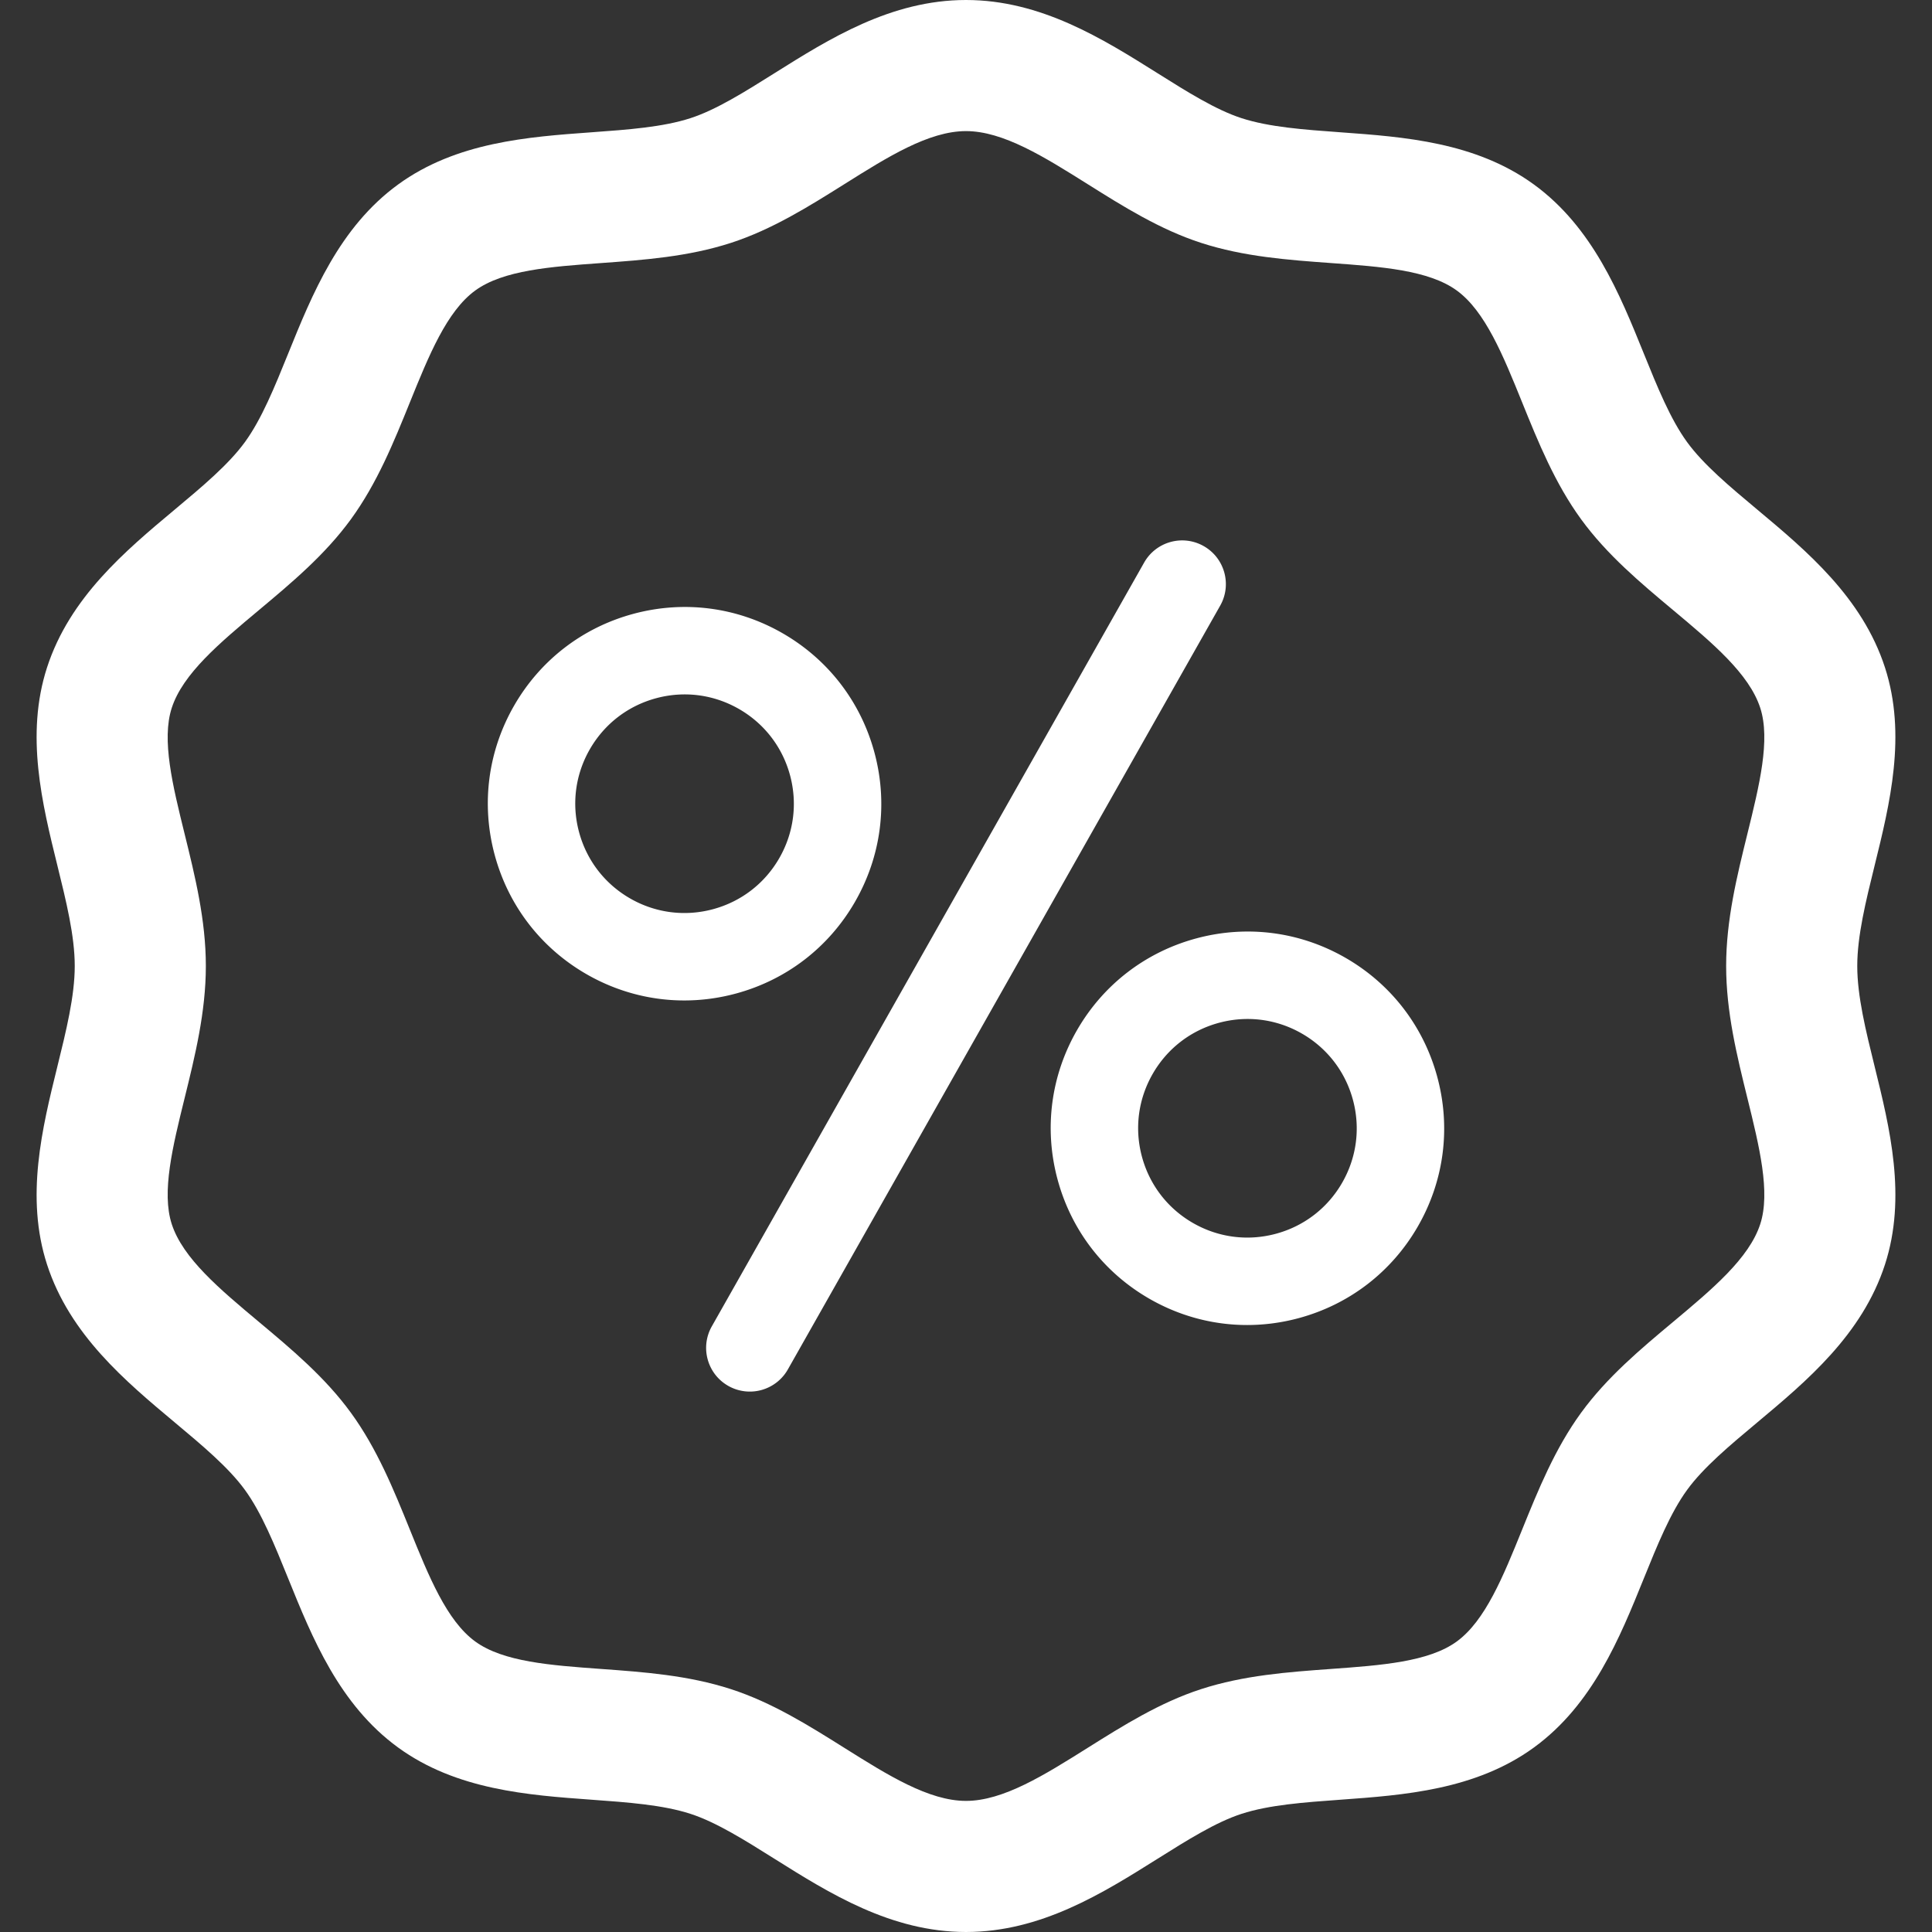
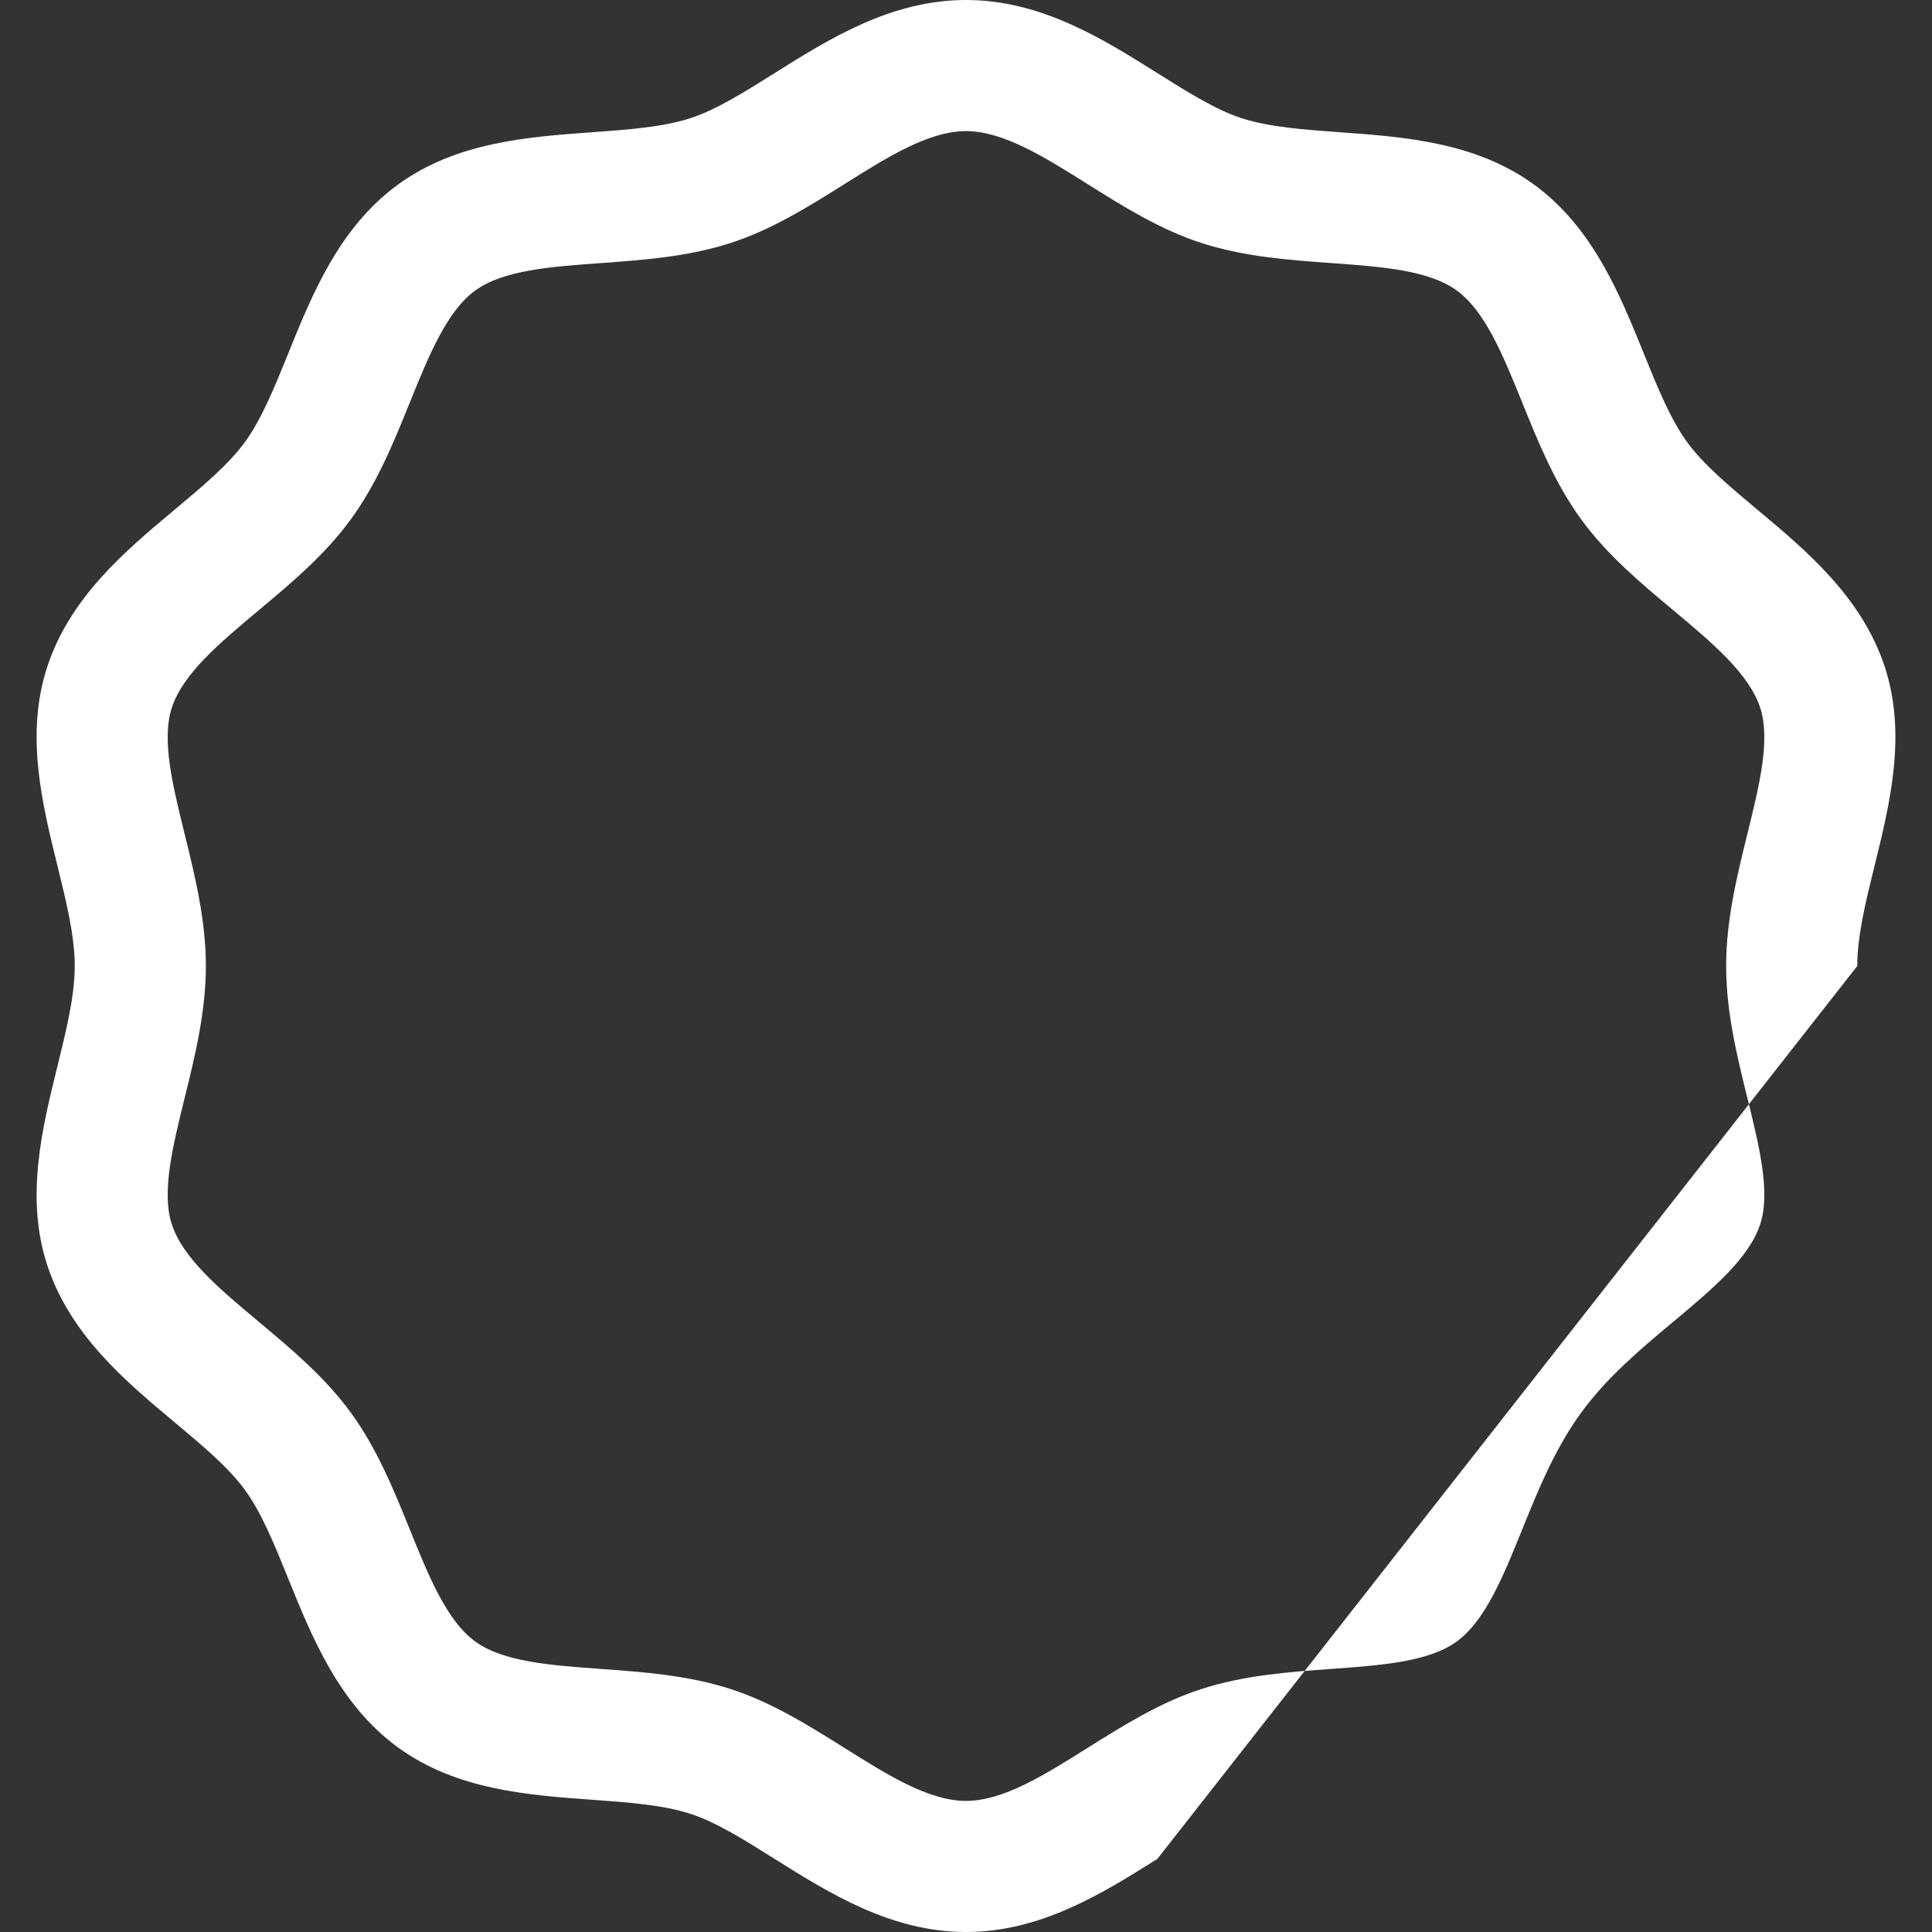
<svg xmlns="http://www.w3.org/2000/svg" viewBox="0 0 442.091 442.091" width="512" height="512">
  <rect x="0" y="0" width="442.091" height="442.091" fill="#333333" stroke="none" />
  <g fill="#FFF">
-     <path d="M275.434 124.959c-4.806-2.721-10.908-1.03-13.628 3.776L162.88 303.504c-2.721 4.806-1.03 10.908 3.776 13.628a9.998 9.998 0 0 0 13.629-3.776l98.926-174.769c2.721-4.806 1.03-10.908-3.777-13.628zm-79.806 81.431c6.004-10.413 7.594-22.541 4.477-34.149s-10.568-21.309-20.981-27.313c-10.412-6.005-22.538-7.594-34.149-4.478-11.609 3.117-21.309 10.568-27.313 20.981-6.004 10.413-7.594 22.541-4.477 34.15 3.117 11.608 10.569 21.308 20.982 27.313 6.929 3.995 14.616 6.036 22.405 6.035 3.917 0 7.86-.516 11.744-1.559 11.608-3.116 21.308-10.567 27.312-20.98zm-51.472-.822c-5.785-3.336-9.925-8.725-11.657-15.174s-.849-13.188 2.487-18.972c3.335-5.785 8.725-9.925 15.174-11.656a25.116 25.116 0 0 1 6.524-.867c4.327 0 8.598 1.135 12.447 3.354 5.785 3.336 9.925 8.725 11.657 15.175 1.732 6.449.849 13.187-2.487 18.971-3.335 5.785-8.724 9.925-15.174 11.656-6.449 1.733-13.186.848-18.971-2.487zm163.769 13.628c-10.413-6.004-22.54-7.594-34.149-4.477-11.609 3.117-21.309 10.568-27.313 20.981-6.004 10.413-7.594 22.541-4.477 34.15 3.117 11.608 10.569 21.308 20.981 27.313 6.929 3.995 14.616 6.036 22.405 6.035 3.917 0 7.859-.516 11.744-1.559 11.609-3.117 21.309-10.568 27.313-20.981 6.004-10.413 7.594-22.541 4.477-34.149s-10.568-21.308-20.981-27.313zm-.821 51.472c-3.335 5.785-8.725 9.925-15.174 11.656-6.448 1.733-13.187.849-18.971-2.486-5.785-3.336-9.925-8.725-11.657-15.174s-.849-13.188 2.487-18.972c3.335-5.785 8.724-9.925 15.174-11.656a25.116 25.116 0 0 1 6.524-.867c4.327 0 8.598 1.135 12.447 3.354 5.785 3.336 9.925 8.725 11.657 15.175 1.732 6.448.849 13.186-2.487 18.97z" />
-     <path d="M424.988 221.046c0-6.889 1.94-14.751 3.993-23.075 3.447-13.973 7.354-29.81 2.344-45.243-5.21-16.046-17.959-26.707-29.208-36.113-6.335-5.298-12.319-10.301-16.068-15.452-3.835-5.271-6.798-12.59-9.934-20.339-5.467-13.506-11.663-28.814-25.121-38.609-13.338-9.707-29.75-10.895-44.231-11.941-8.407-.608-16.347-1.183-22.679-3.238-5.875-1.907-12.371-5.987-19.249-10.307C252.349 8.887 238.198 0 221.045 0s-31.304 8.887-43.789 16.728c-6.877 4.319-13.374 8.399-19.248 10.307-6.333 2.056-14.273 2.63-22.68 3.238-14.48 1.047-30.893 2.234-44.231 11.941-13.458 9.795-19.654 25.104-25.121 38.609-3.137 7.749-6.099 15.068-9.934 20.339-3.75 5.151-9.733 10.155-16.068 15.452-11.249 9.406-23.998 20.067-29.207 36.111-5.012 15.434-1.104 31.271 2.343 45.244 2.054 8.325 3.993 16.188 3.993 23.076s-1.939 14.751-3.993 23.074c-3.447 13.974-7.354 29.811-2.343 45.245 5.209 16.044 17.959 26.705 29.208 36.111 6.335 5.297 12.319 10.301 16.068 15.452 3.835 5.271 6.797 12.59 9.934 20.339 5.467 13.507 11.663 28.815 25.121 38.609 13.338 9.707 29.75 10.895 44.231 11.941 8.407.608 16.347 1.183 22.679 3.238 5.875 1.908 12.371 5.987 19.249 10.307 12.485 7.841 26.636 16.728 43.789 16.728s31.303-8.887 43.788-16.727c6.878-4.319 13.374-8.399 19.25-10.307 6.333-2.057 14.273-2.631 22.681-3.239 14.48-1.047 30.892-2.234 44.23-11.941 13.458-9.795 19.654-25.104 25.121-38.609 3.136-7.749 6.099-15.068 9.935-20.339 3.749-5.151 9.733-10.155 16.068-15.452 11.248-9.406 23.998-20.067 29.207-36.111 5.012-15.434 1.104-31.271-2.343-45.245-2.055-8.322-3.995-16.184-3.995-23.073zm-25.133 30.261c2.728 11.057 5.304 21.5 2.936 28.793-2.544 7.834-10.983 14.892-19.918 22.362-7.451 6.23-15.155 12.673-21.08 20.814-6.005 8.25-9.808 17.647-13.487 26.735-4.342 10.729-8.444 20.863-14.966 25.609-6.403 4.66-17.254 5.445-28.741 6.275-9.824.711-19.983 1.446-29.781 4.628-9.414 3.056-17.815 8.332-25.939 13.434-9.936 6.239-19.32 12.133-27.833 12.133s-17.898-5.894-27.834-12.133c-8.124-5.103-16.525-10.378-25.939-13.435-9.798-3.182-19.956-3.916-29.78-4.627-11.488-.83-22.338-1.615-28.742-6.275-6.521-4.746-10.623-14.88-14.965-25.609-3.679-9.088-7.482-18.485-13.487-26.735-5.924-8.142-13.629-14.584-21.08-20.814-8.935-7.472-17.375-14.528-19.918-22.361-2.368-7.294.208-17.737 2.936-28.794 2.393-9.698 4.867-19.727 4.867-30.261s-2.474-20.563-4.867-30.262c-2.728-11.057-5.304-21.5-2.936-28.793 2.543-7.834 10.983-14.892 19.918-22.362 7.451-6.23 15.155-12.673 21.08-20.814 6.005-8.25 9.808-17.647 13.487-26.735 4.342-10.729 8.444-20.863 14.966-25.609 6.403-4.66 17.254-5.445 28.742-6.275 9.824-.711 19.982-1.445 29.781-4.627 9.413-3.057 17.814-8.332 25.938-13.435C203.147 35.894 212.531 30 221.045 30s17.899 5.894 27.834 12.133c8.125 5.103 16.525 10.378 25.939 13.435 9.798 3.182 19.956 3.916 29.78 4.627 11.488.83 22.338 1.615 28.742 6.275 6.521 4.746 10.624 14.881 14.966 25.609 3.679 9.088 7.482 18.485 13.486 26.735 5.925 8.141 13.629 14.583 21.08 20.813 8.935 7.472 17.375 14.529 19.919 22.363 2.368 7.293-.209 17.737-2.937 28.794-2.393 9.698-4.867 19.727-4.867 30.261s2.475 20.563 4.868 30.262z" />
+     <path d="M424.988 221.046c0-6.889 1.94-14.751 3.993-23.075 3.447-13.973 7.354-29.81 2.344-45.243-5.21-16.046-17.959-26.707-29.208-36.113-6.335-5.298-12.319-10.301-16.068-15.452-3.835-5.271-6.798-12.59-9.934-20.339-5.467-13.506-11.663-28.814-25.121-38.609-13.338-9.707-29.75-10.895-44.231-11.941-8.407-.608-16.347-1.183-22.679-3.238-5.875-1.907-12.371-5.987-19.249-10.307C252.349 8.887 238.198 0 221.045 0s-31.304 8.887-43.789 16.728c-6.877 4.319-13.374 8.399-19.248 10.307-6.333 2.056-14.273 2.63-22.68 3.238-14.48 1.047-30.893 2.234-44.231 11.941-13.458 9.795-19.654 25.104-25.121 38.609-3.137 7.749-6.099 15.068-9.934 20.339-3.75 5.151-9.733 10.155-16.068 15.452-11.249 9.406-23.998 20.067-29.207 36.111-5.012 15.434-1.104 31.271 2.343 45.244 2.054 8.325 3.993 16.188 3.993 23.076s-1.939 14.751-3.993 23.074c-3.447 13.974-7.354 29.811-2.343 45.245 5.209 16.044 17.959 26.705 29.208 36.111 6.335 5.297 12.319 10.301 16.068 15.452 3.835 5.271 6.797 12.59 9.934 20.339 5.467 13.507 11.663 28.815 25.121 38.609 13.338 9.707 29.75 10.895 44.231 11.941 8.407.608 16.347 1.183 22.679 3.238 5.875 1.908 12.371 5.987 19.249 10.307 12.485 7.841 26.636 16.728 43.789 16.728s31.303-8.887 43.788-16.727zm-25.133 30.261c2.728 11.057 5.304 21.5 2.936 28.793-2.544 7.834-10.983 14.892-19.918 22.362-7.451 6.23-15.155 12.673-21.08 20.814-6.005 8.25-9.808 17.647-13.487 26.735-4.342 10.729-8.444 20.863-14.966 25.609-6.403 4.66-17.254 5.445-28.741 6.275-9.824.711-19.983 1.446-29.781 4.628-9.414 3.056-17.815 8.332-25.939 13.434-9.936 6.239-19.32 12.133-27.833 12.133s-17.898-5.894-27.834-12.133c-8.124-5.103-16.525-10.378-25.939-13.435-9.798-3.182-19.956-3.916-29.78-4.627-11.488-.83-22.338-1.615-28.742-6.275-6.521-4.746-10.623-14.88-14.965-25.609-3.679-9.088-7.482-18.485-13.487-26.735-5.924-8.142-13.629-14.584-21.08-20.814-8.935-7.472-17.375-14.528-19.918-22.361-2.368-7.294.208-17.737 2.936-28.794 2.393-9.698 4.867-19.727 4.867-30.261s-2.474-20.563-4.867-30.262c-2.728-11.057-5.304-21.5-2.936-28.793 2.543-7.834 10.983-14.892 19.918-22.362 7.451-6.23 15.155-12.673 21.08-20.814 6.005-8.25 9.808-17.647 13.487-26.735 4.342-10.729 8.444-20.863 14.966-25.609 6.403-4.66 17.254-5.445 28.742-6.275 9.824-.711 19.982-1.445 29.781-4.627 9.413-3.057 17.814-8.332 25.938-13.435C203.147 35.894 212.531 30 221.045 30s17.899 5.894 27.834 12.133c8.125 5.103 16.525 10.378 25.939 13.435 9.798 3.182 19.956 3.916 29.78 4.627 11.488.83 22.338 1.615 28.742 6.275 6.521 4.746 10.624 14.881 14.966 25.609 3.679 9.088 7.482 18.485 13.486 26.735 5.925 8.141 13.629 14.583 21.08 20.813 8.935 7.472 17.375 14.529 19.919 22.363 2.368 7.293-.209 17.737-2.937 28.794-2.393 9.698-4.867 19.727-4.867 30.261s2.475 20.563 4.868 30.262z" />
  </g>
</svg>